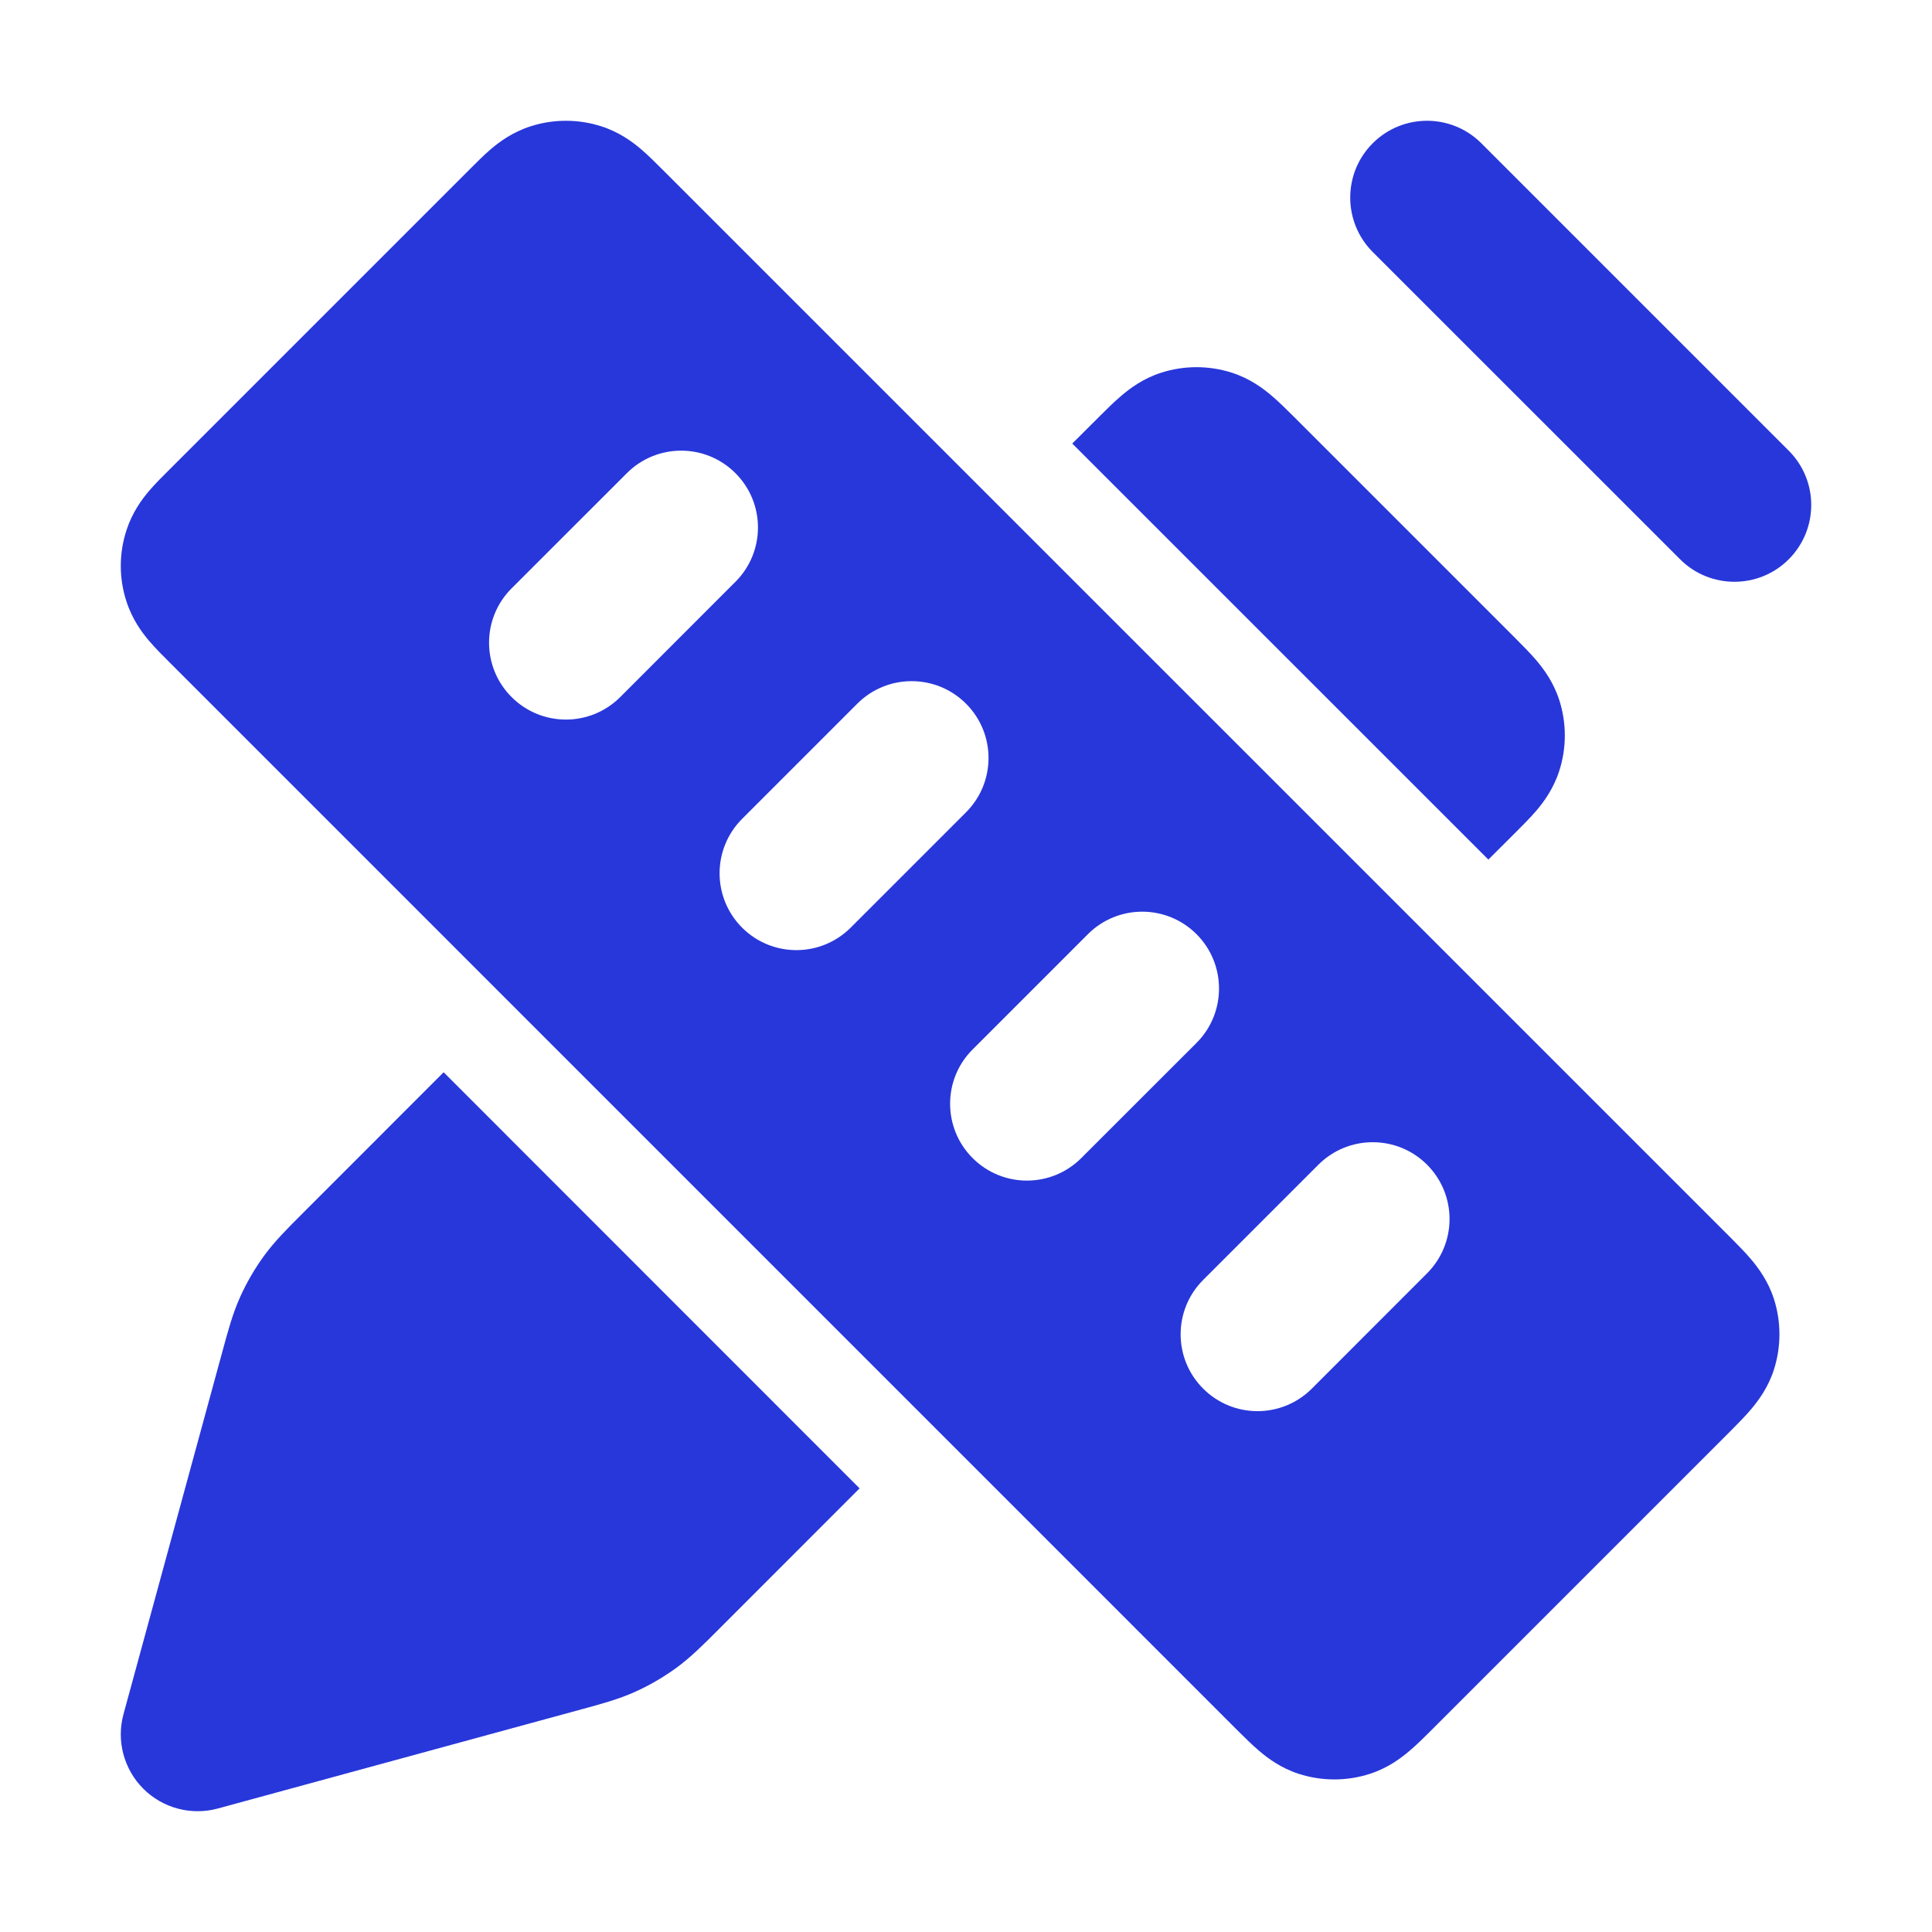
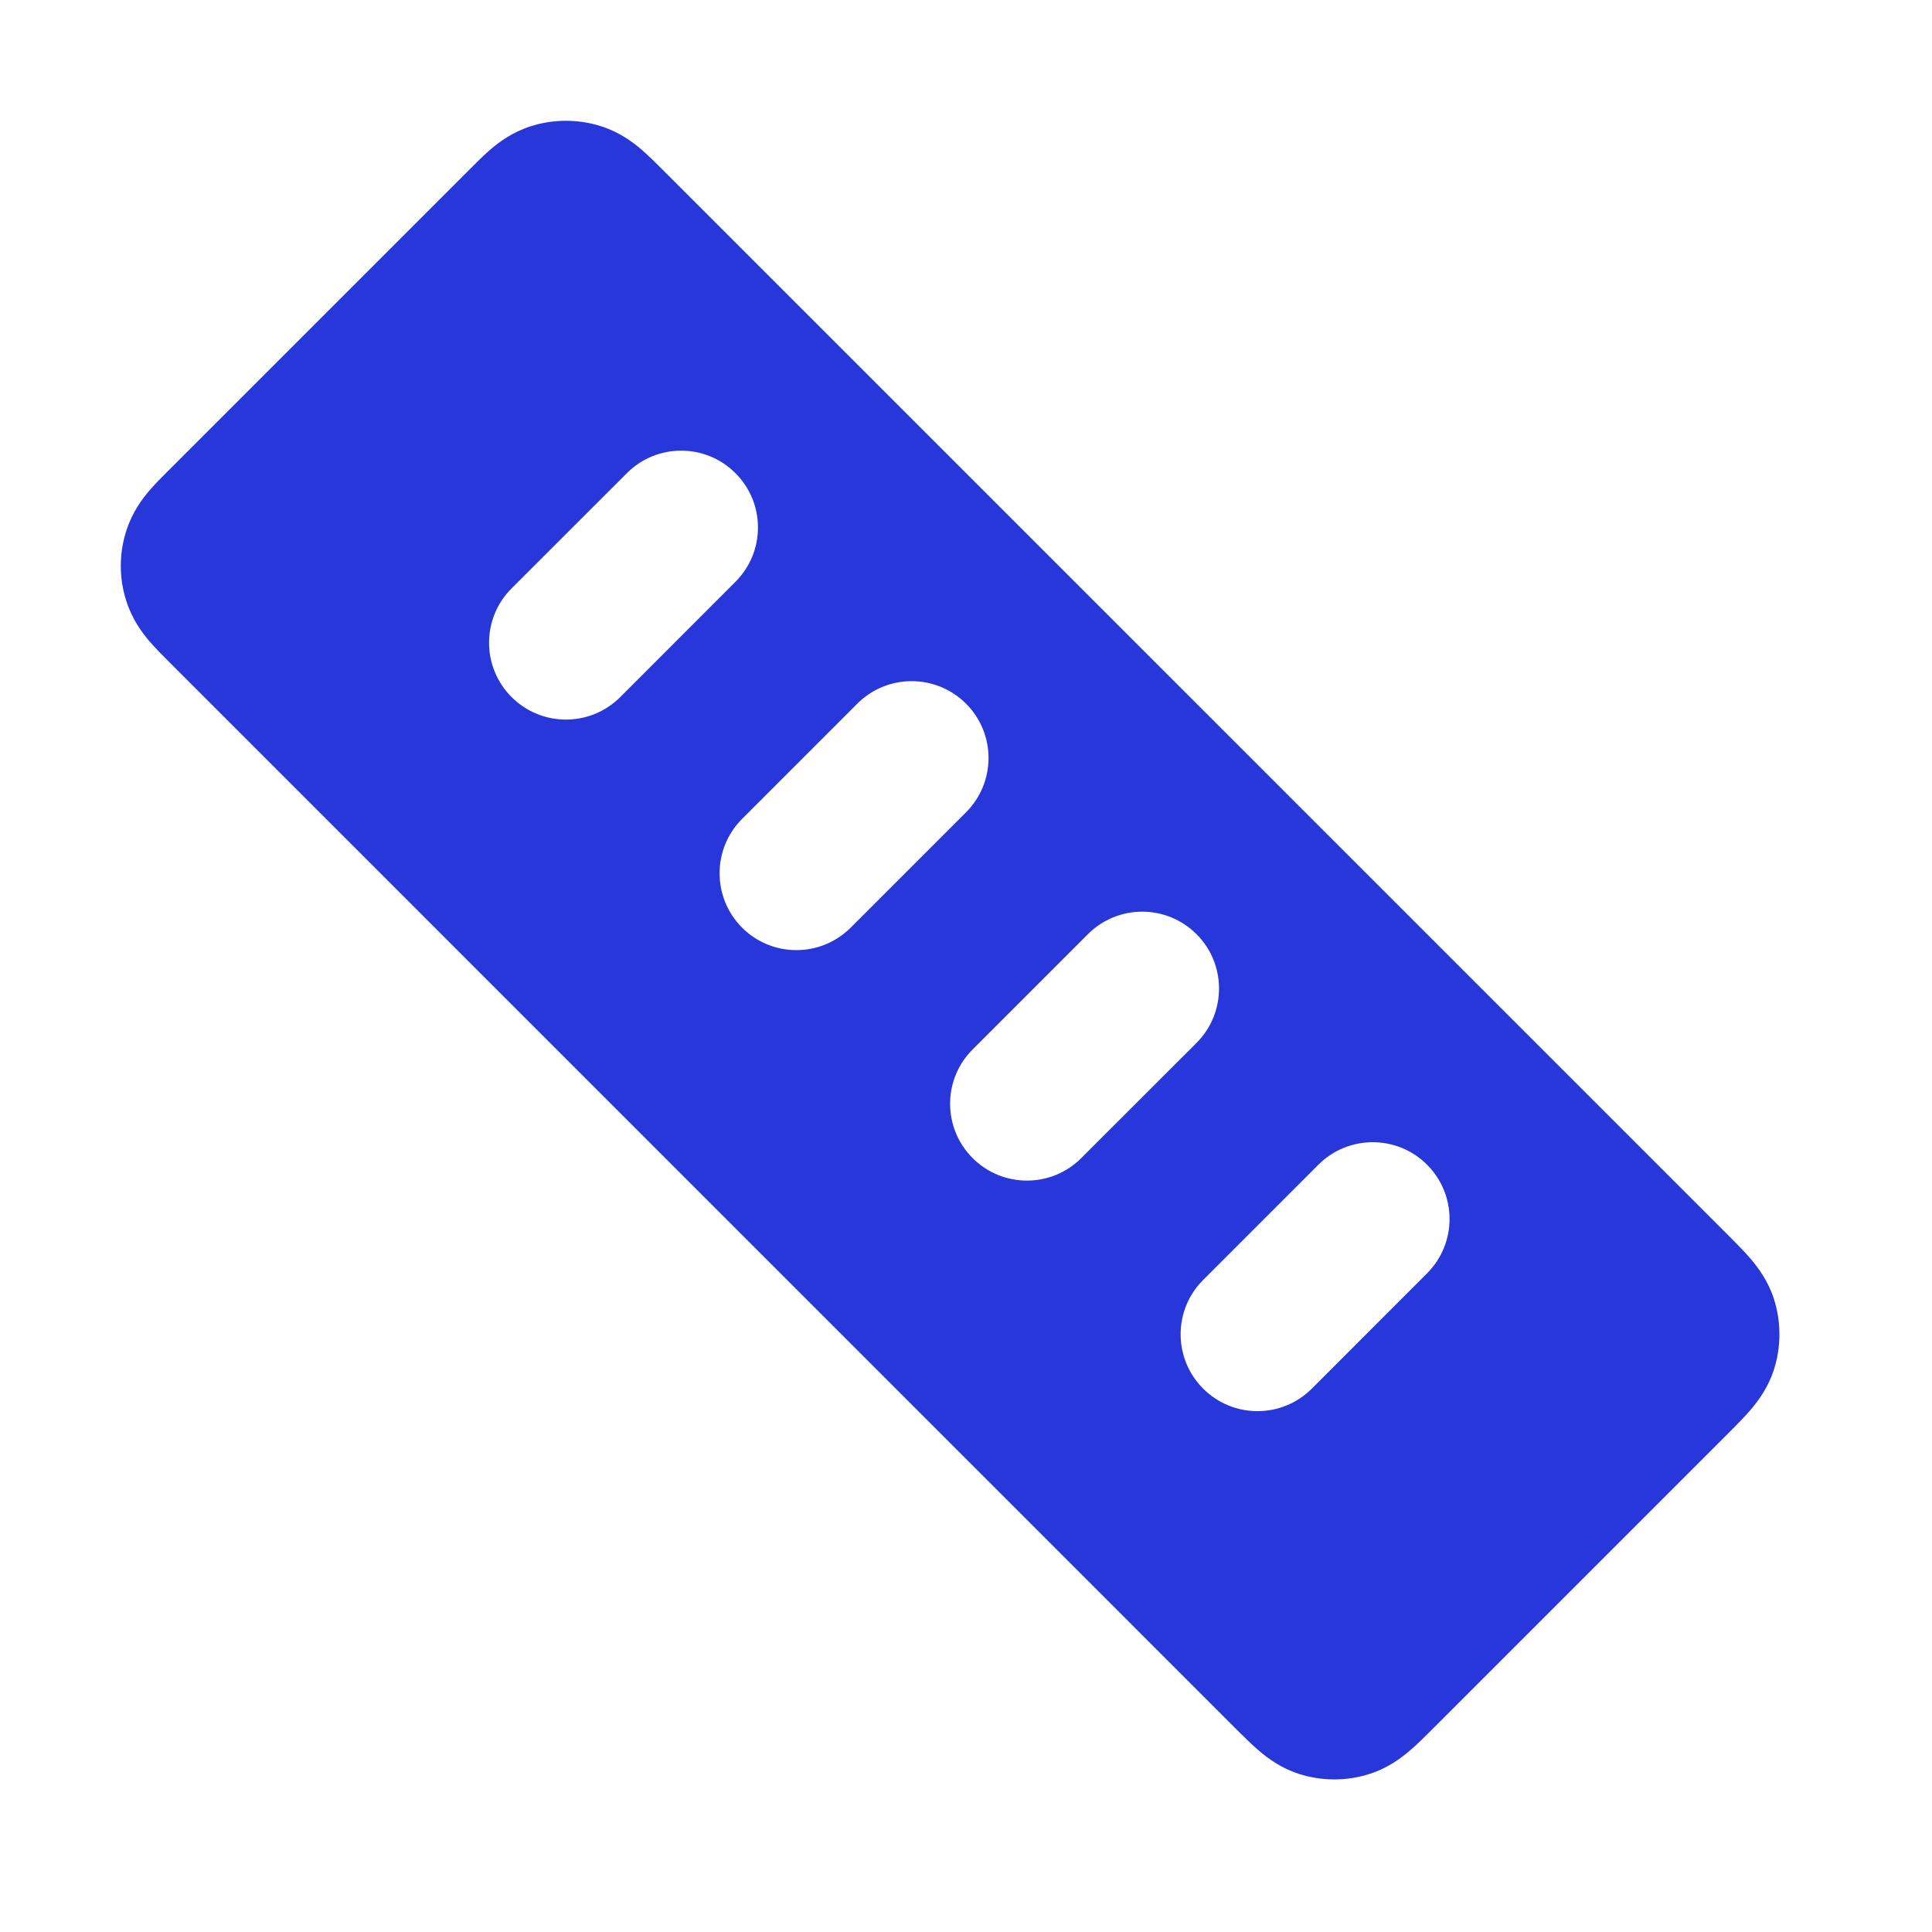
<svg xmlns="http://www.w3.org/2000/svg" width="24" height="24" viewBox="0 0 24 24" fill="none">
-   <path d="M10.678 18.489L8.917 20.251C8.739 20.429 8.582 20.587 8.4 20.72C8.24 20.836 8.067 20.937 7.886 21.018C7.681 21.11 7.466 21.168 7.223 21.234L2.706 22.466C2.376 22.556 2.022 22.462 1.78 22.22C1.538 21.978 1.444 21.624 1.534 21.294L2.766 16.777C2.832 16.534 2.89 16.319 2.982 16.114C3.063 15.933 3.164 15.76 3.28 15.6C3.413 15.418 3.571 15.261 3.749 15.083L5.511 13.32L10.678 18.489Z" fill="#2837DA" />
  <path fill-rule="evenodd" clip-rule="evenodd" d="M6.588 1.57C6.875 1.477 7.185 1.477 7.472 1.57C7.695 1.642 7.856 1.762 7.962 1.852C8.053 1.93 8.149 2.026 8.229 2.106L21.499 15.375C21.579 15.456 21.675 15.552 21.753 15.644C21.842 15.75 21.963 15.911 22.035 16.132C22.128 16.42 22.128 16.73 22.035 17.018C21.963 17.24 21.842 17.4 21.753 17.506C21.675 17.598 21.579 17.695 21.499 17.775L17.775 21.499C17.695 21.579 17.599 21.675 17.507 21.752C17.401 21.842 17.24 21.963 17.018 22.035C16.73 22.128 16.421 22.128 16.133 22.035C15.911 21.963 15.75 21.842 15.644 21.752C15.553 21.675 15.457 21.579 15.376 21.499L2.107 8.229C2.026 8.149 1.93 8.052 1.852 7.961C1.762 7.855 1.643 7.694 1.571 7.472C1.477 7.185 1.477 6.875 1.571 6.587C1.643 6.365 1.762 6.204 1.852 6.098C1.93 6.007 2.026 5.911 2.107 5.831L5.831 2.107C5.911 2.027 6.007 1.93 6.098 1.852C6.204 1.762 6.366 1.642 6.588 1.57ZM17.727 14.468C17.355 14.096 16.75 14.096 16.378 14.468L14.946 15.9C14.573 16.273 14.573 16.877 14.946 17.25C15.319 17.623 15.923 17.623 16.296 17.25L17.727 15.818C18.1 15.445 18.1 14.841 17.727 14.468ZM14.864 11.605C14.491 11.232 13.887 11.232 13.514 11.605L12.082 13.037C11.709 13.409 11.71 14.014 12.082 14.386C12.455 14.759 13.059 14.759 13.432 14.386L14.864 12.955C15.236 12.582 15.236 11.978 14.864 11.605ZM12 8.741C11.627 8.369 11.023 8.368 10.65 8.741L9.218 10.173C8.846 10.546 8.846 11.15 9.218 11.523C9.591 11.896 10.195 11.896 10.568 11.523L12 10.091C12.373 9.718 12.373 9.114 12 8.741ZM9.136 5.878C8.764 5.505 8.159 5.505 7.787 5.878L6.355 7.309C5.982 7.682 5.982 8.286 6.355 8.659C6.728 9.032 7.332 9.032 7.705 8.659L9.136 7.227C9.509 6.855 9.509 6.25 9.136 5.878Z" fill="#2837DA" />
-   <path d="M14.421 4.631C14.708 4.538 15.019 4.538 15.306 4.631C15.528 4.703 15.689 4.824 15.795 4.914C15.886 4.991 15.983 5.087 16.063 5.167L18.833 7.937C18.913 8.017 19.009 8.114 19.087 8.205C19.176 8.311 19.297 8.472 19.369 8.694C19.462 8.981 19.462 9.291 19.369 9.578C19.297 9.8 19.177 9.962 19.087 10.068C19.009 10.159 18.913 10.255 18.833 10.335L18.489 10.678L13.32 5.51L13.664 5.167C13.744 5.087 13.841 4.991 13.932 4.914C14.038 4.824 14.199 4.703 14.421 4.631Z" fill="#2837DA" />
-   <path d="M17.052 1.78C17.425 1.407 18.029 1.407 18.402 1.78L22.22 5.598C22.593 5.971 22.593 6.575 22.22 6.948C21.848 7.32 21.243 7.32 20.871 6.948L17.052 3.13C16.68 2.757 16.68 2.152 17.052 1.78Z" fill="#2837DA" />
</svg>